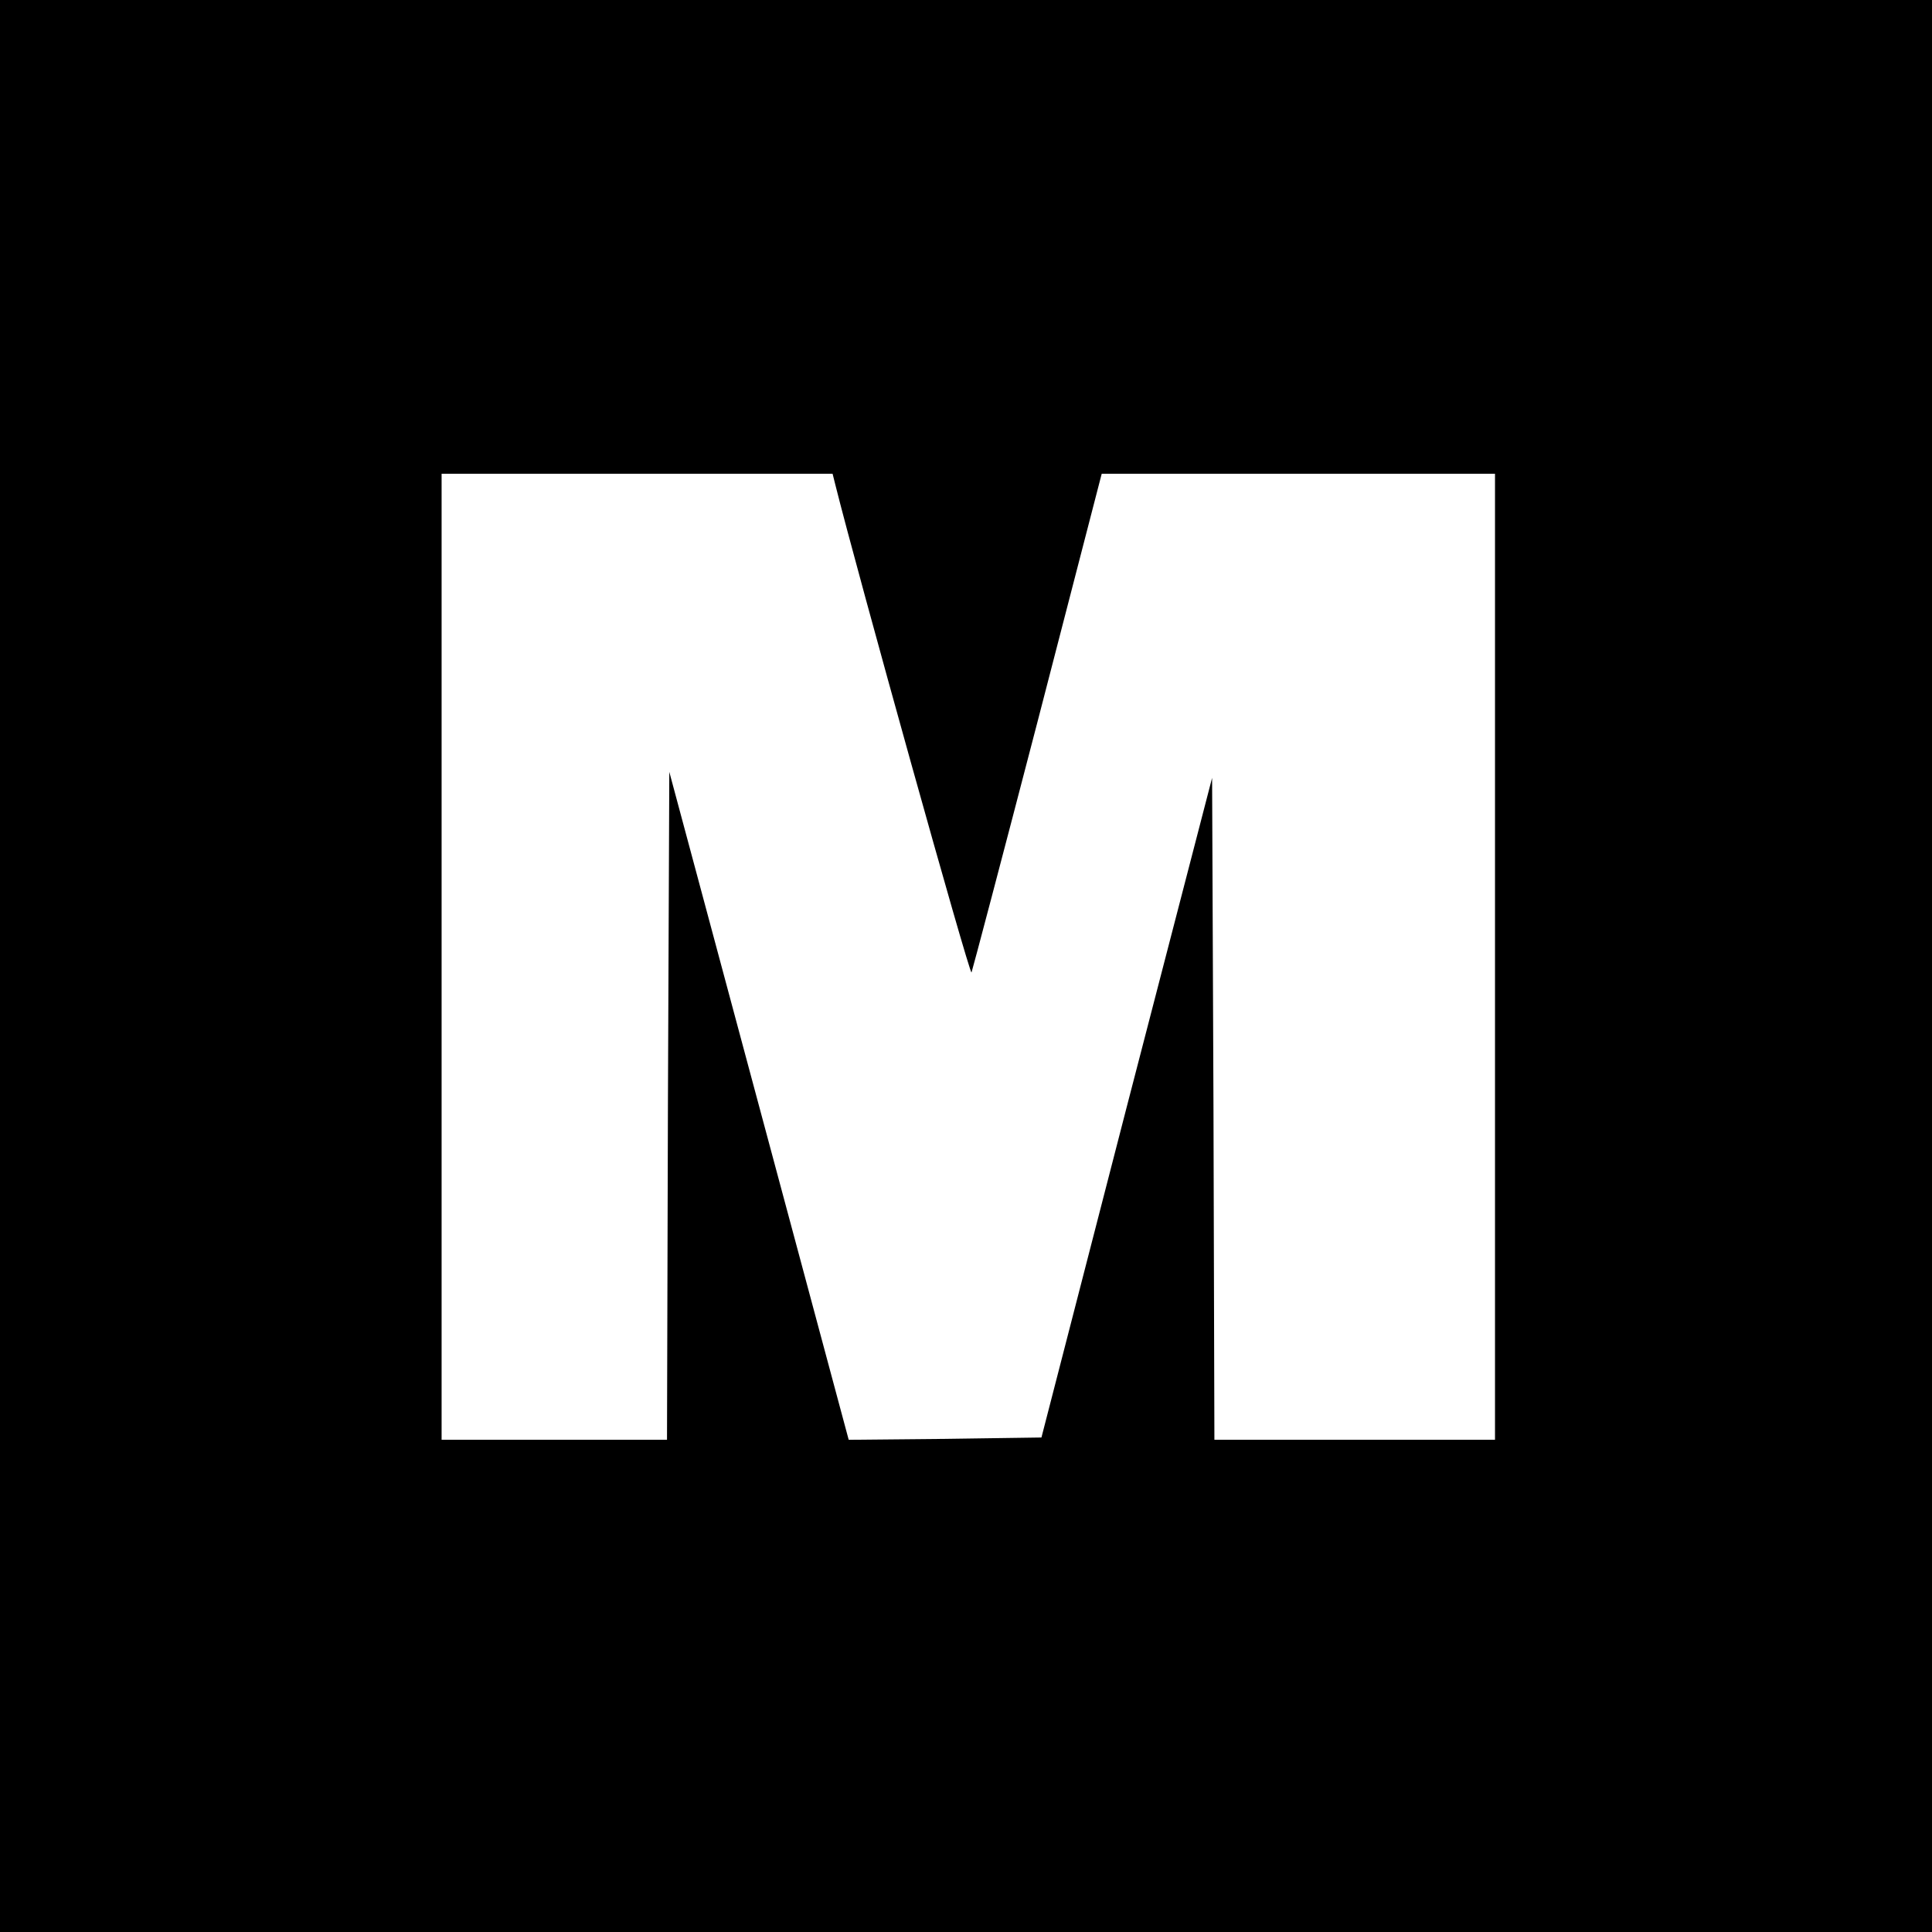
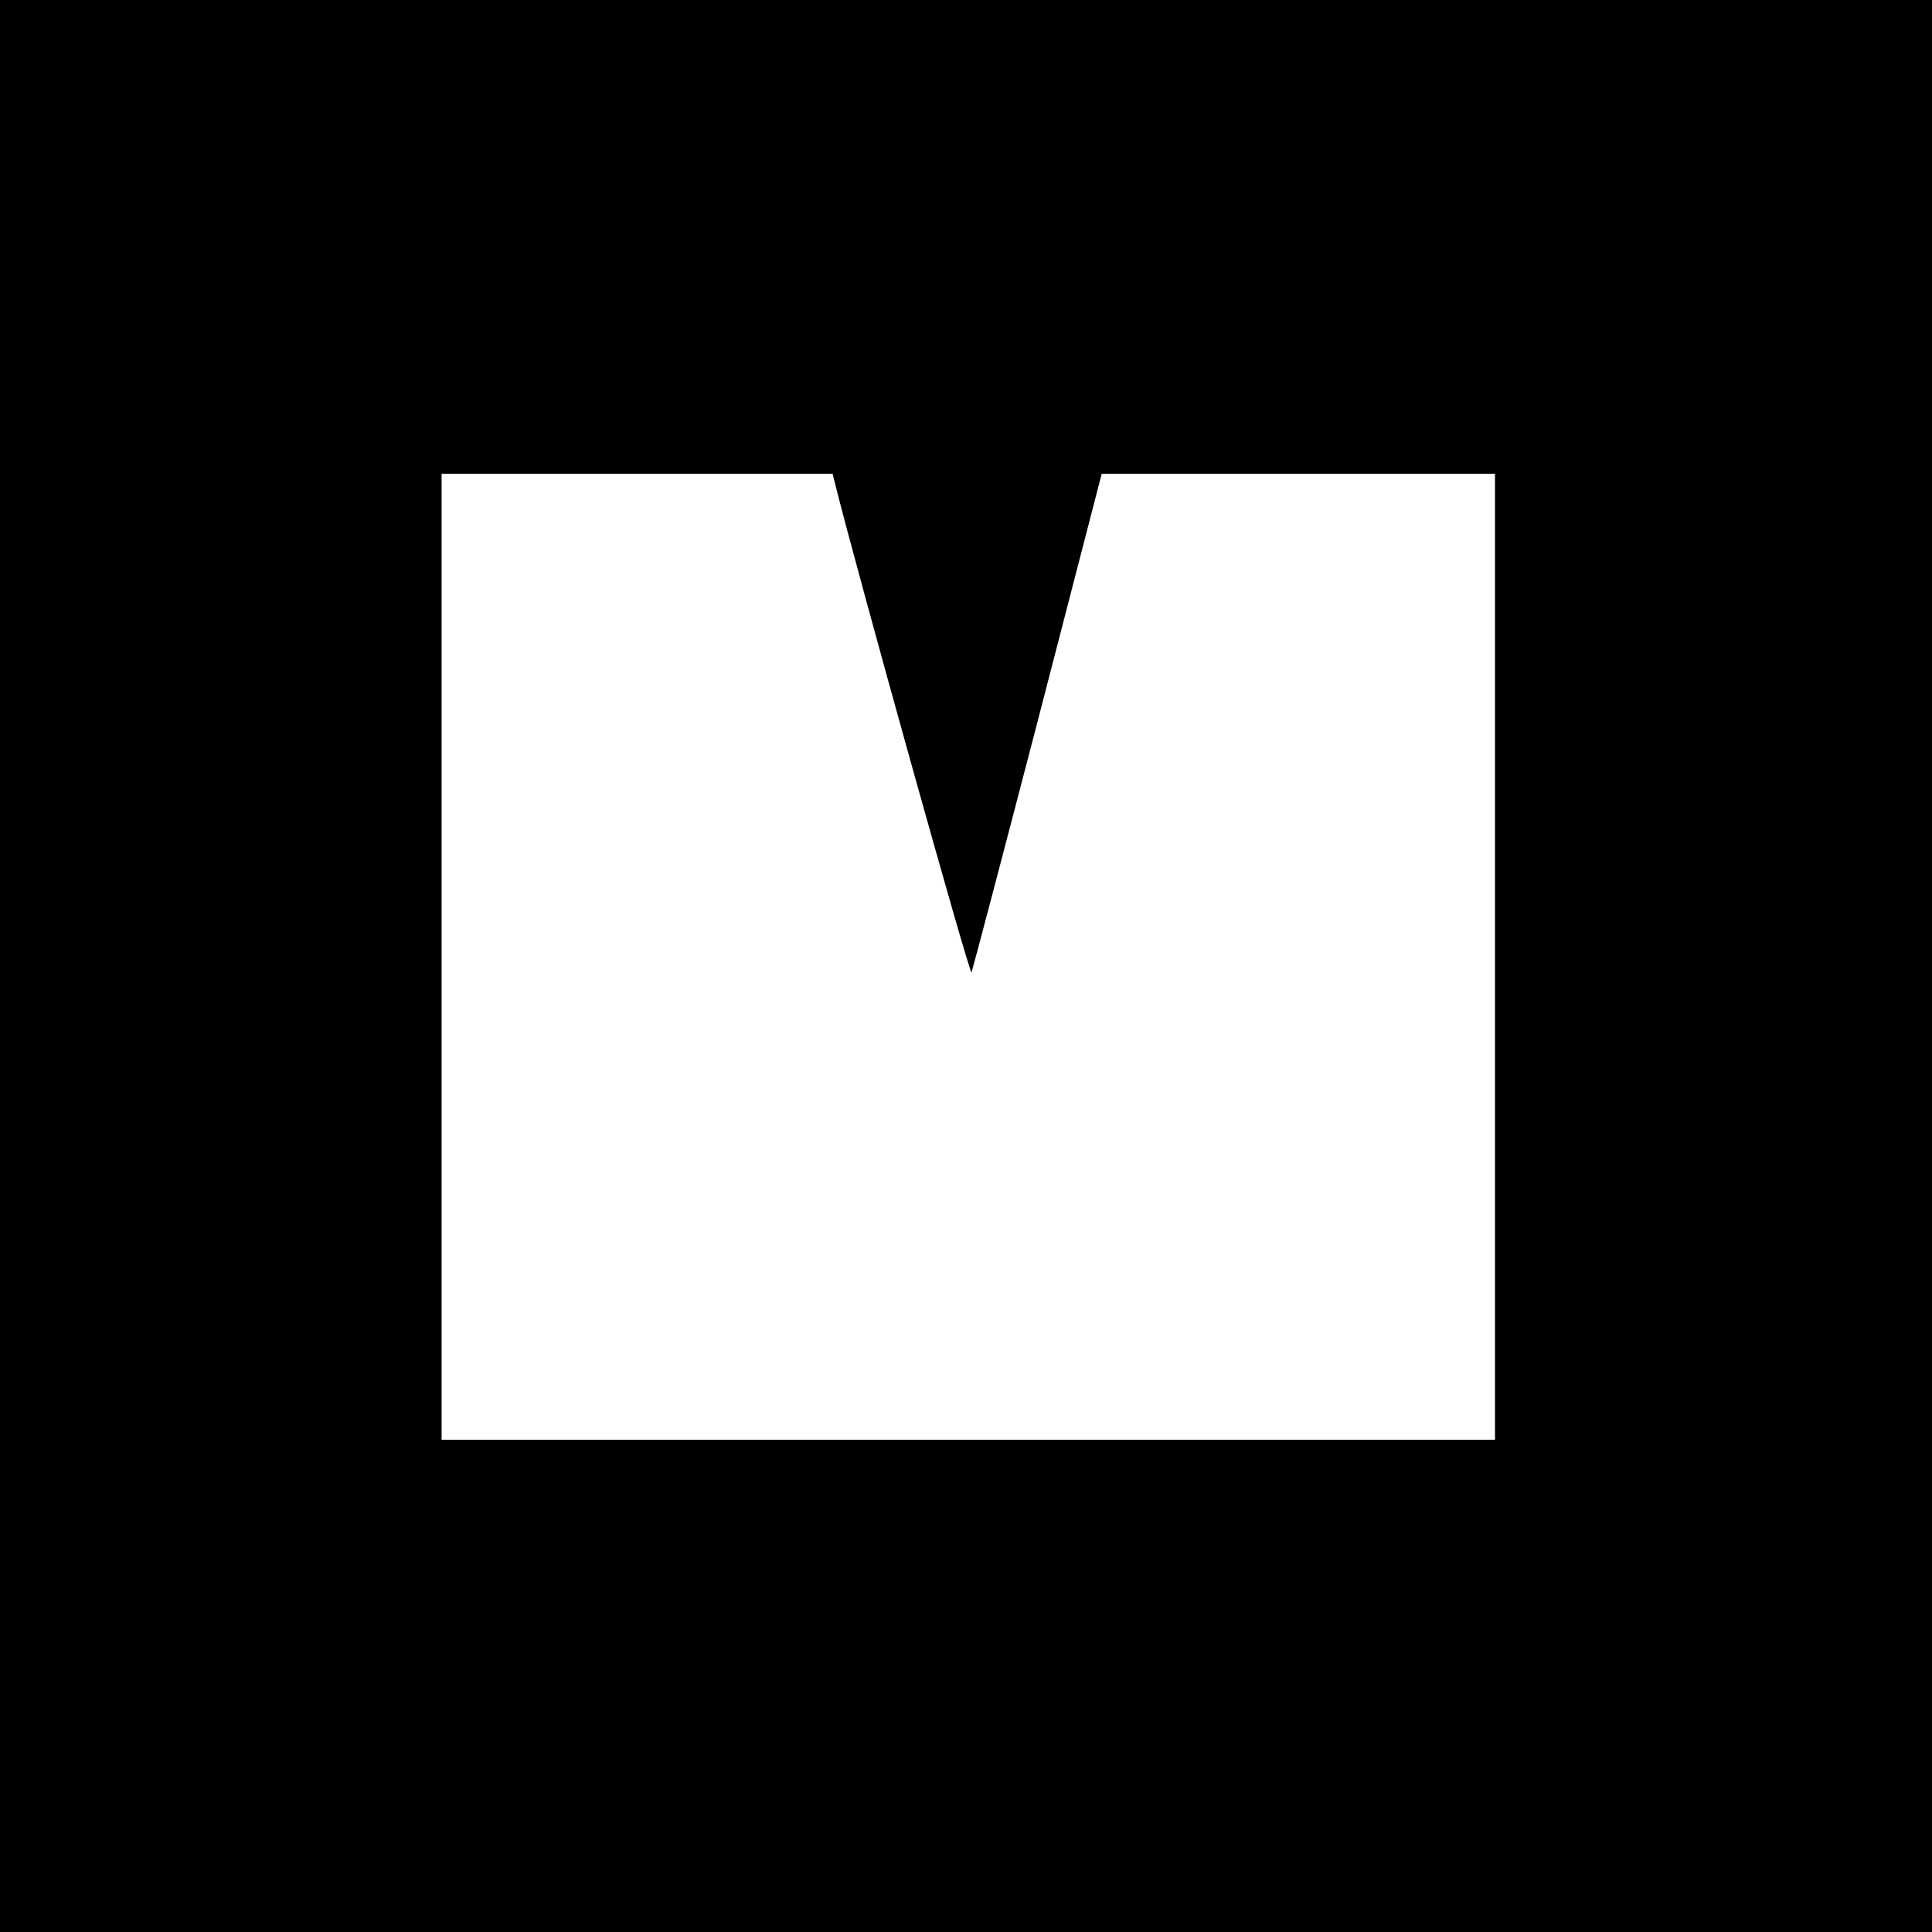
<svg xmlns="http://www.w3.org/2000/svg" version="1" width="560" height="560" viewBox="0 0 420 420">
-   <path d="M0 210v210h420V0H0v210zm181.6-104.6c4.8 19.2 29.2 106.7 29.6 106 .2-.5 6.7-25.1 14.4-54.7l13.9-53.7H325v210h-61l-.2-71.9-.3-72-18.6 71.7-18.5 71.7-21 .3-20.9.2-19.5-72.6-19.5-72.6-.3 72.6-.2 72.6H96V103h85l.6 2.4z" />
+   <path d="M0 210v210h420V0H0v210zm181.6-104.6c4.8 19.2 29.2 106.7 29.6 106 .2-.5 6.7-25.1 14.4-54.7l13.9-53.7H325v210h-61H96V103h85l.6 2.4z" />
</svg>